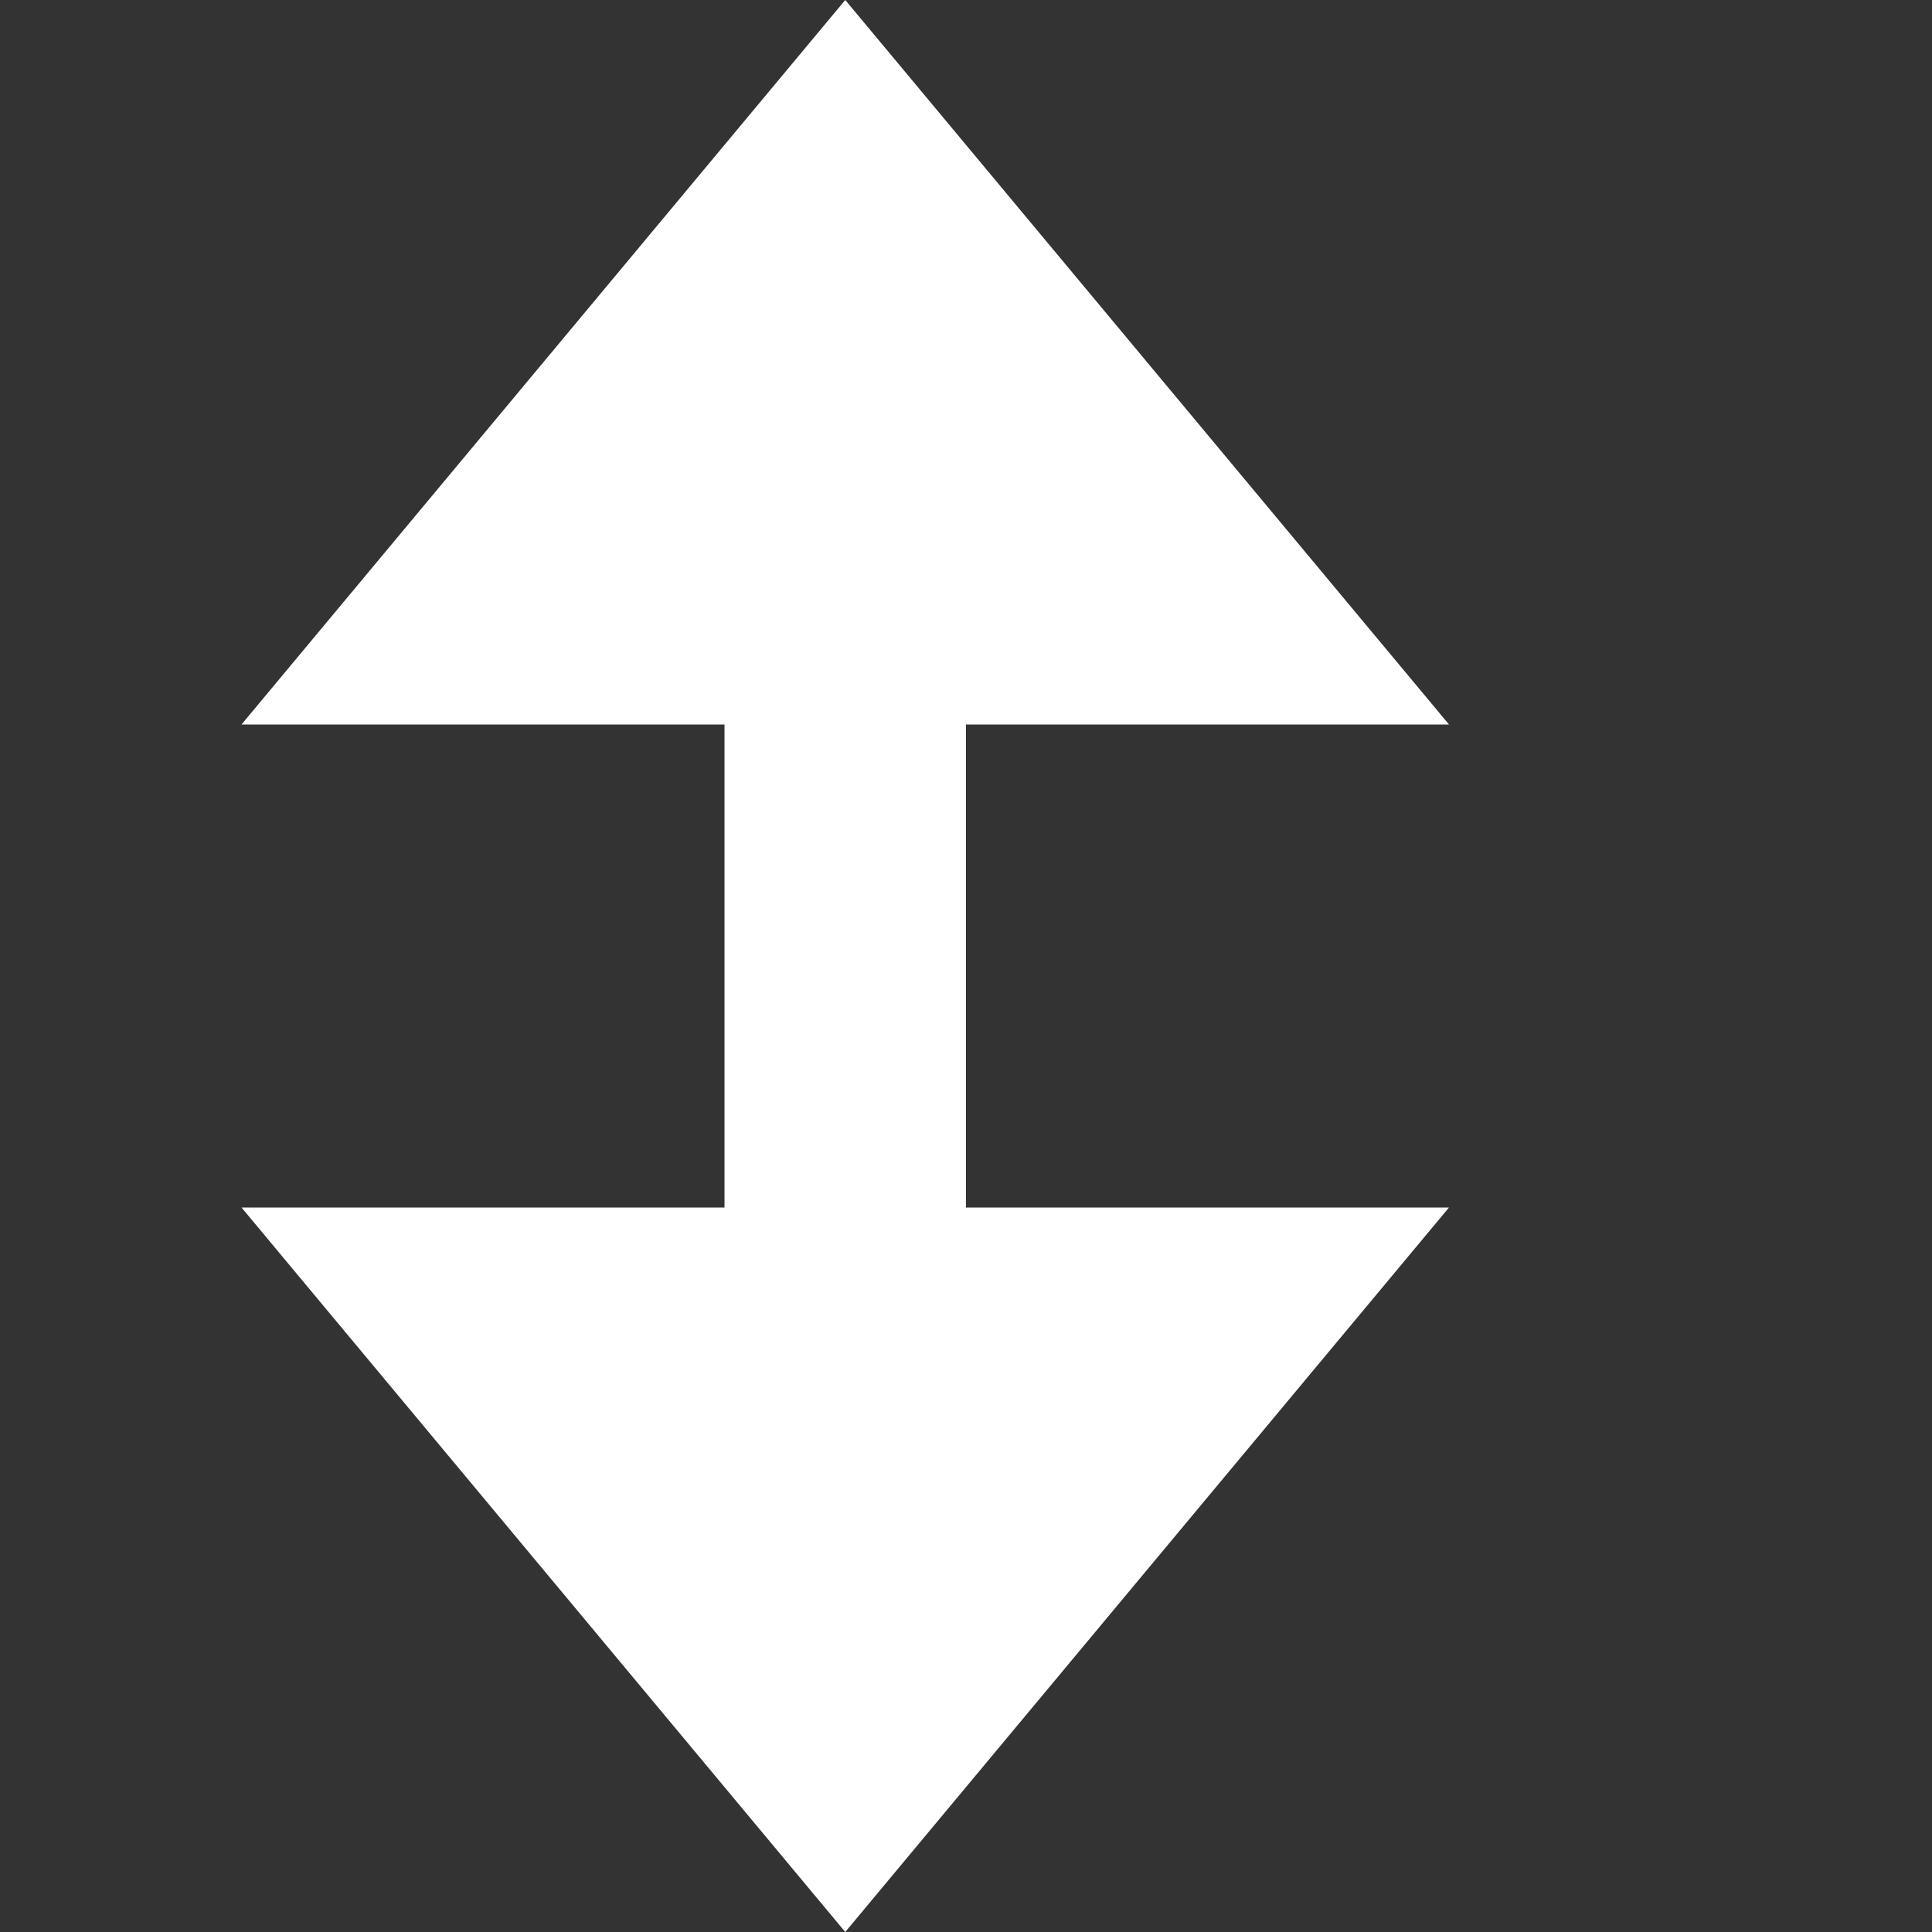
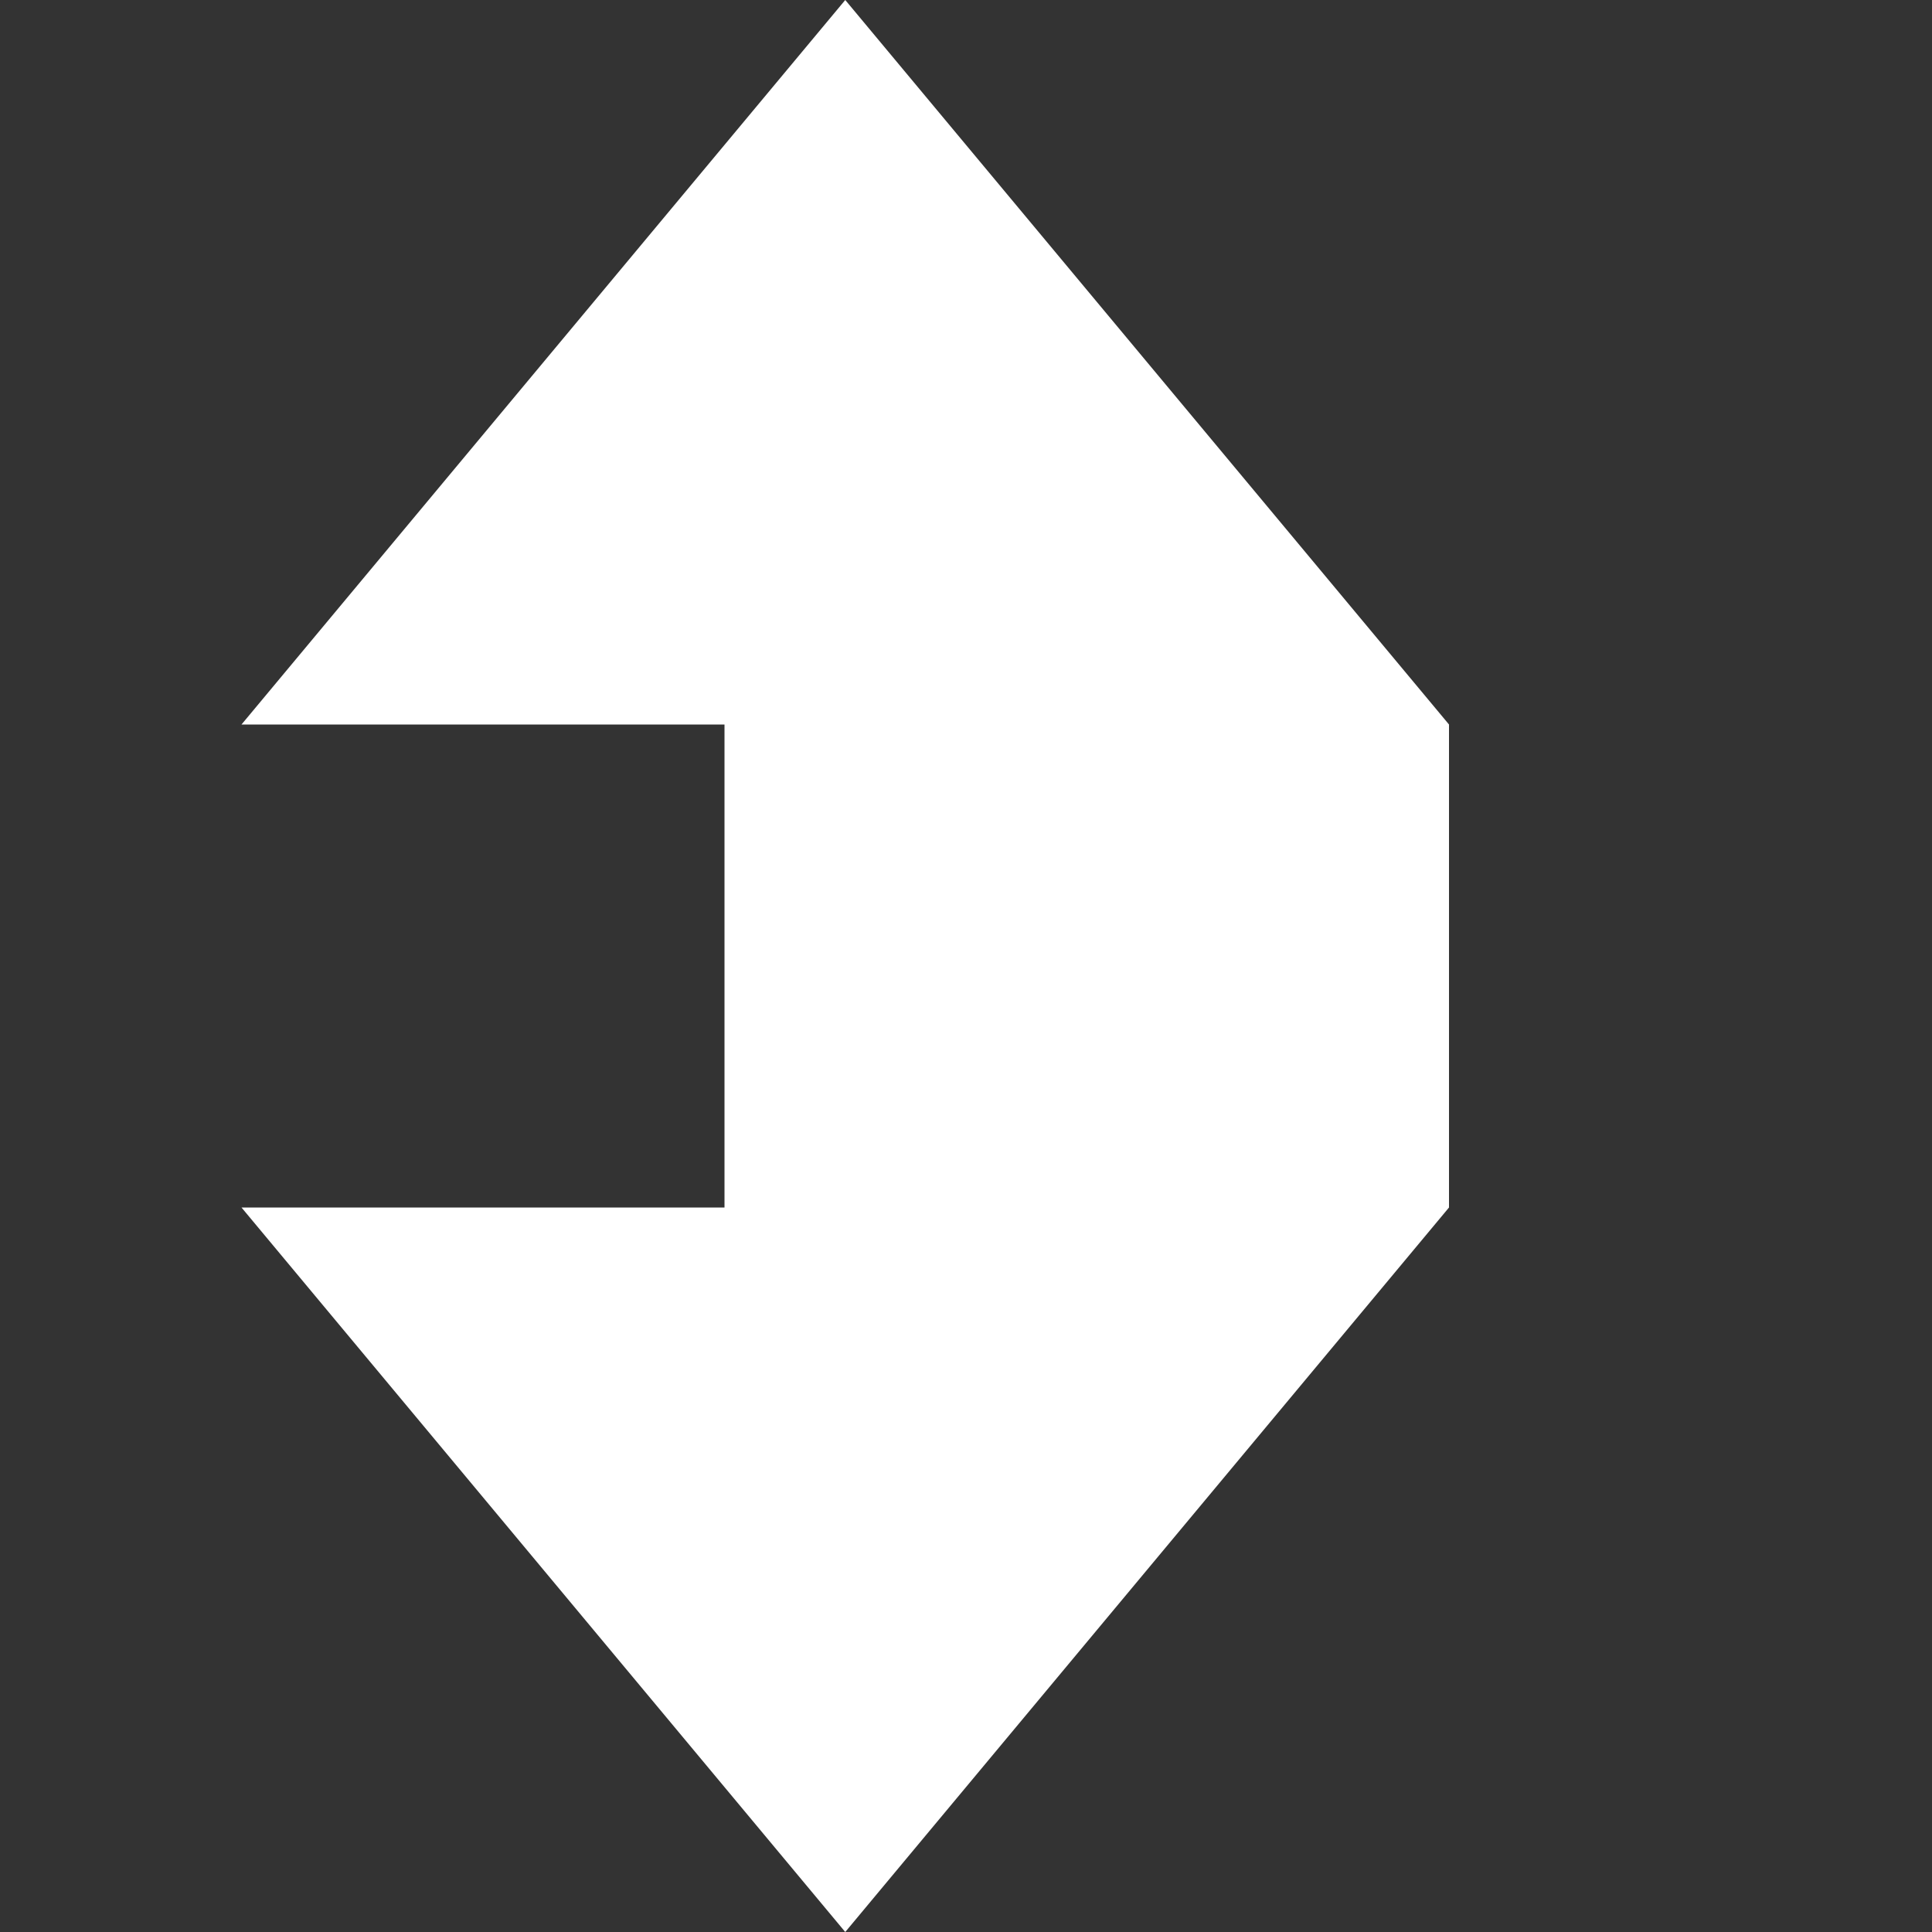
<svg xmlns="http://www.w3.org/2000/svg" width="800" height="800" viewBox="0 0 800 800" fill="none">
  <rect x="0" y="0" width="800" height="800" fill="#333333" stroke="none" />
-   <path d="M350 0L100 300H300V500H100L350 800L600 500H400V300H600L350 0Z" fill="white" />
+   <path d="M350 0L100 300H300V500H100L350 800L600 500V300H600L350 0Z" fill="white" />
</svg>